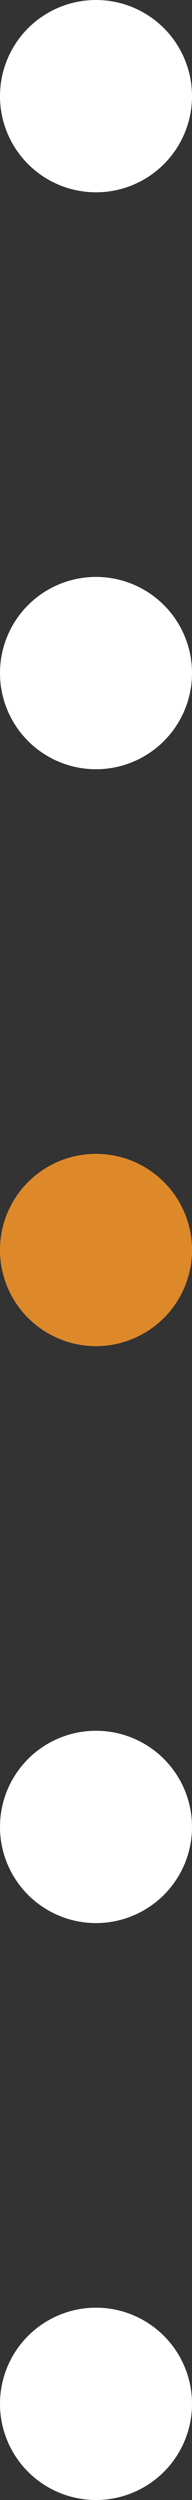
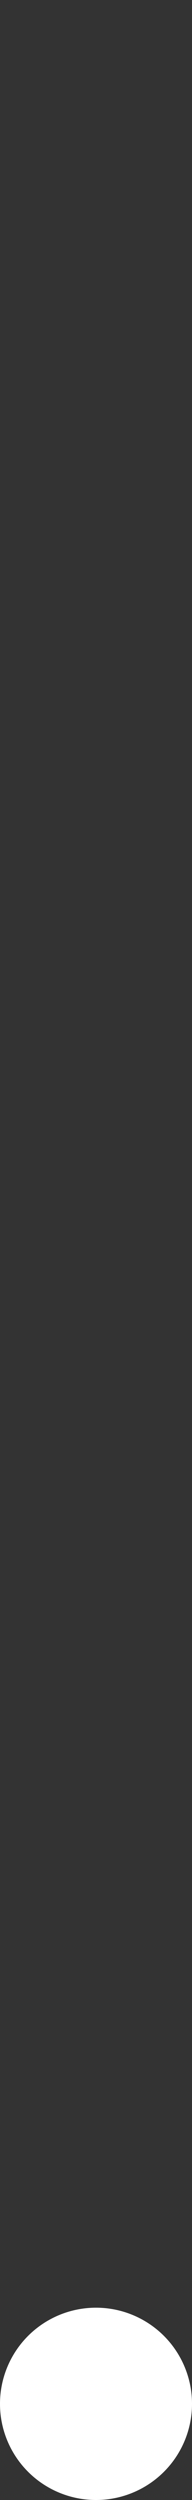
<svg xmlns="http://www.w3.org/2000/svg" id="_レイヤー_2" data-name="レイヤー_2" viewBox="0 0 12 156">
  <rect x="0" y="0" width="12" height="156" fill="#333333" stroke="none" />
  <defs>
    <style>
      .cls-1 {
        fill: #fff;
      }

      .cls-2 {
        fill: #de8929;
      }
    </style>
  </defs>
  <g id="_レイアウト" data-name="レイアウト">
    <g>
-       <circle class="cls-1" cx="6" cy="6" r="6" />
-       <circle class="cls-1" cx="6" cy="42" r="6" />
-       <circle class="cls-2" cx="6" cy="78" r="6" />
-       <circle class="cls-1" cx="6" cy="114" r="6" />
      <circle class="cls-1" cx="6" cy="150" r="6" />
    </g>
  </g>
</svg>